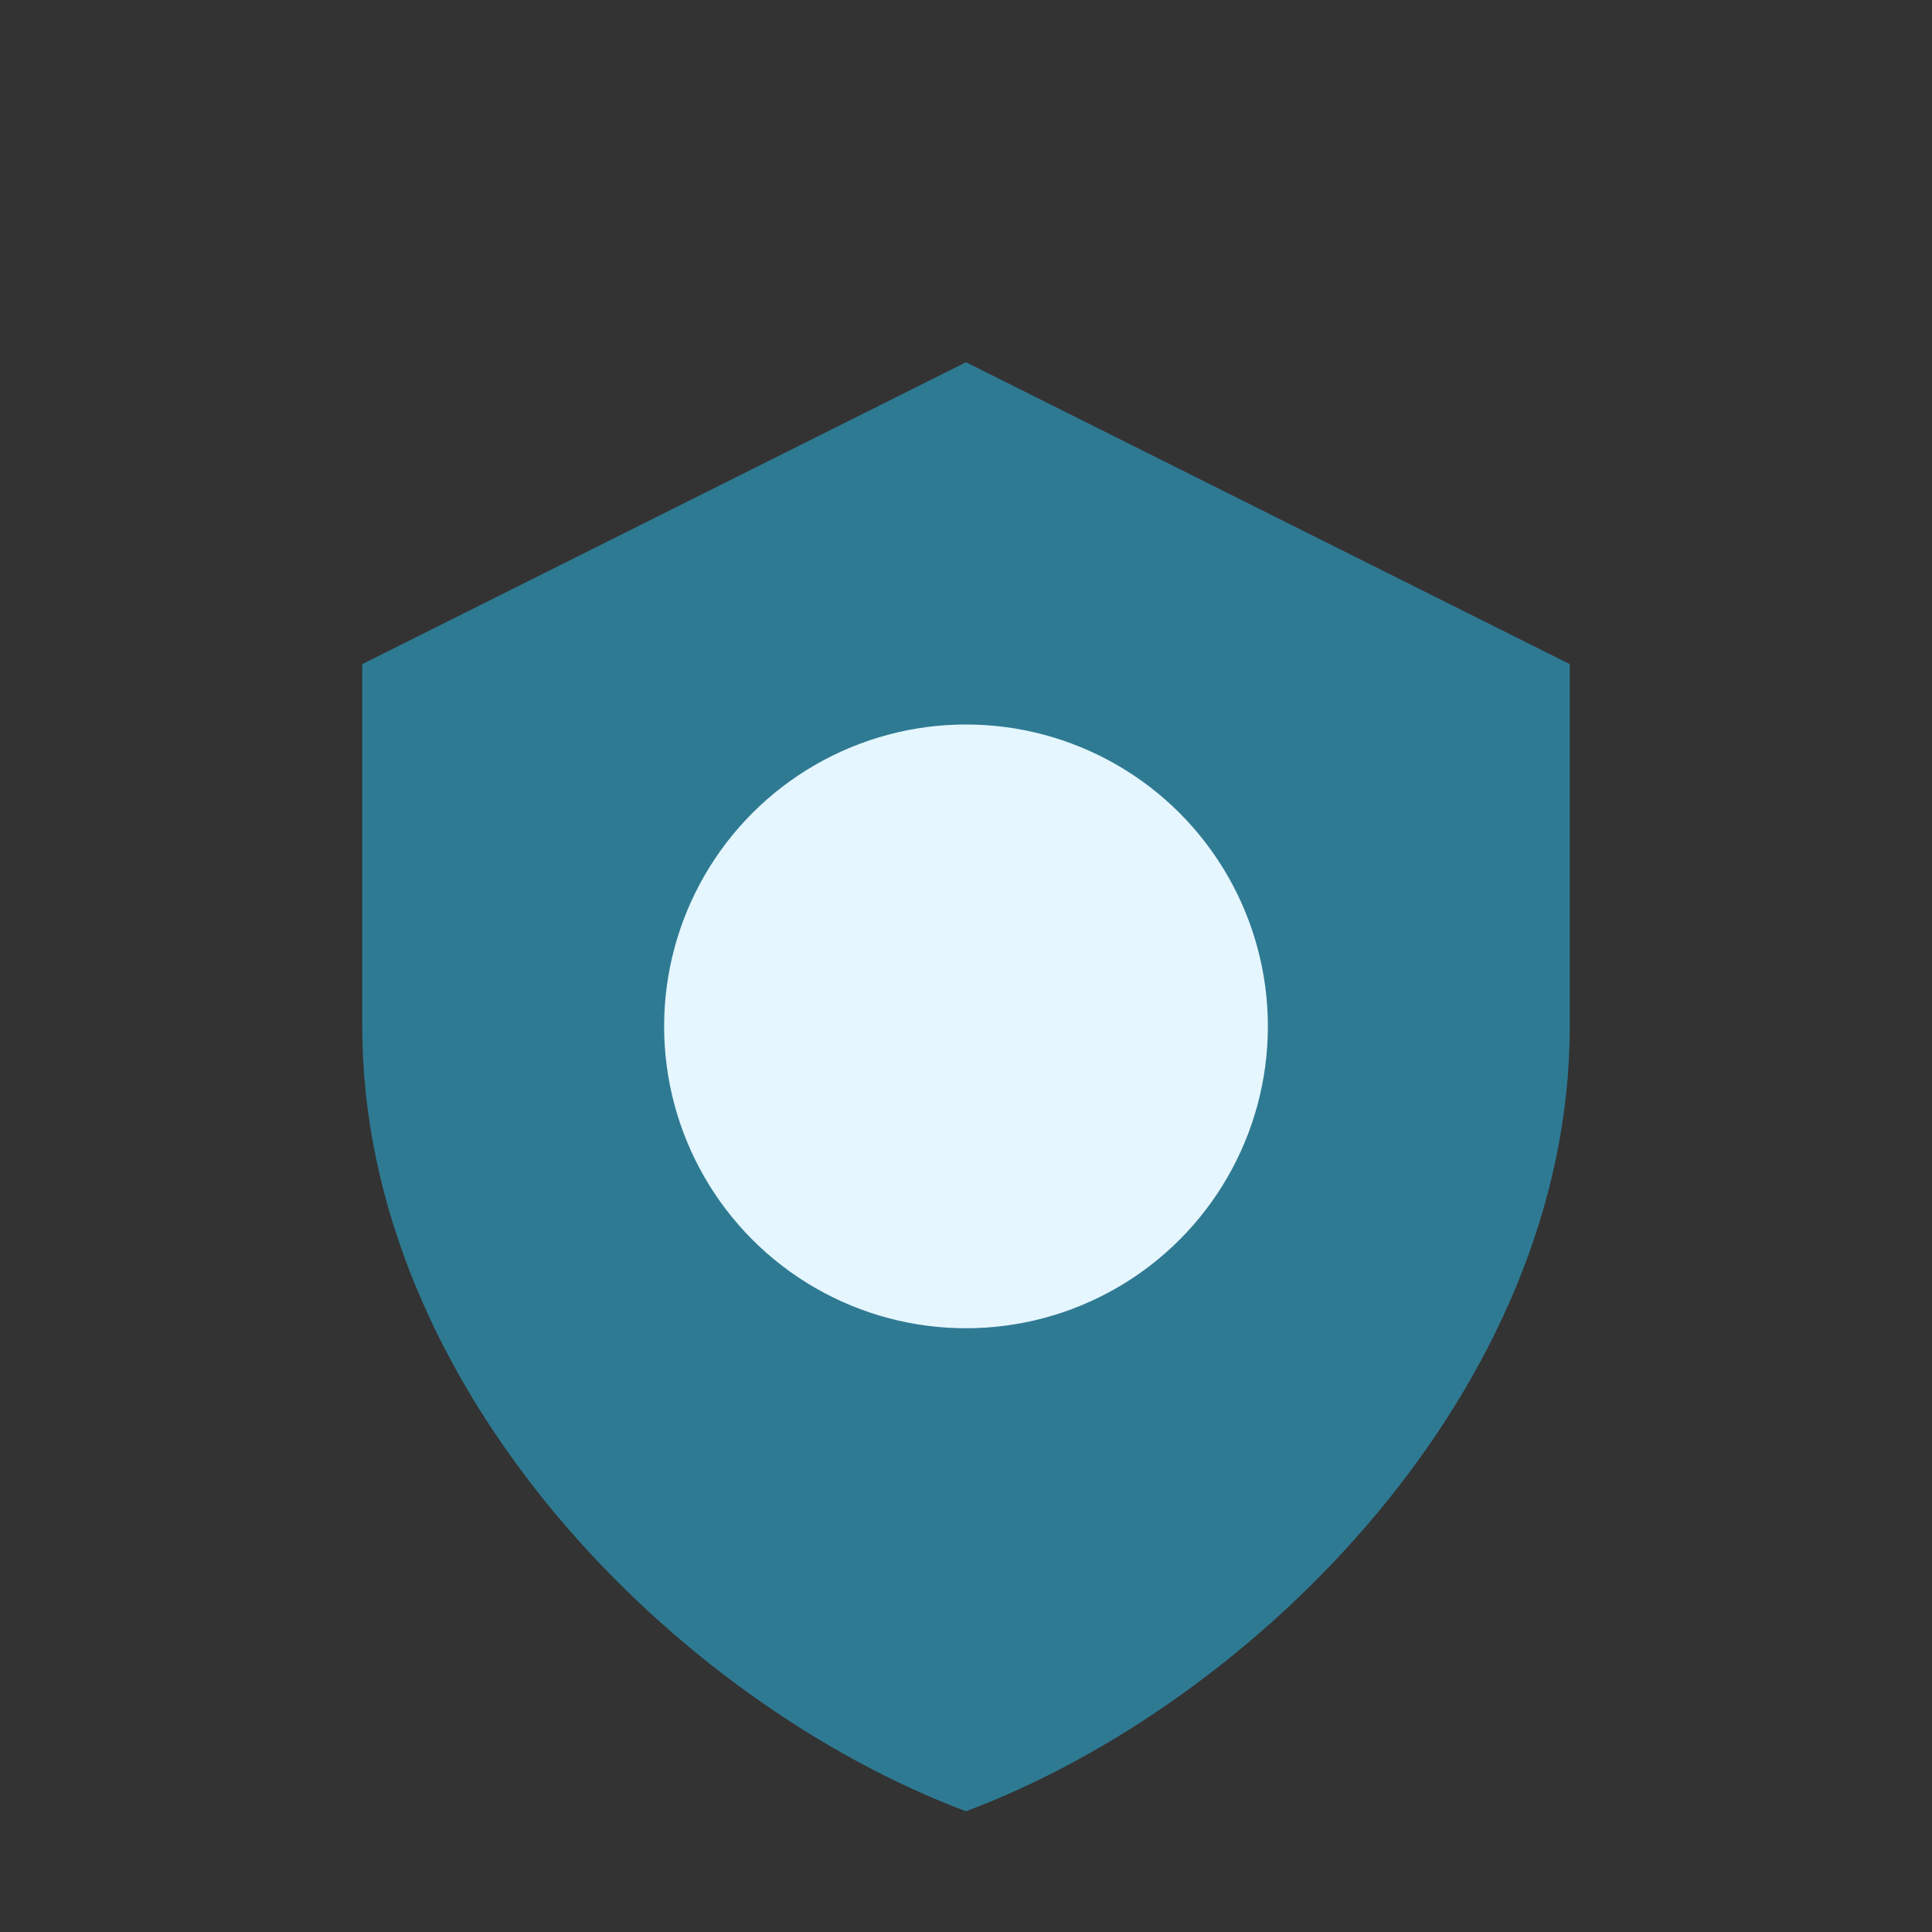
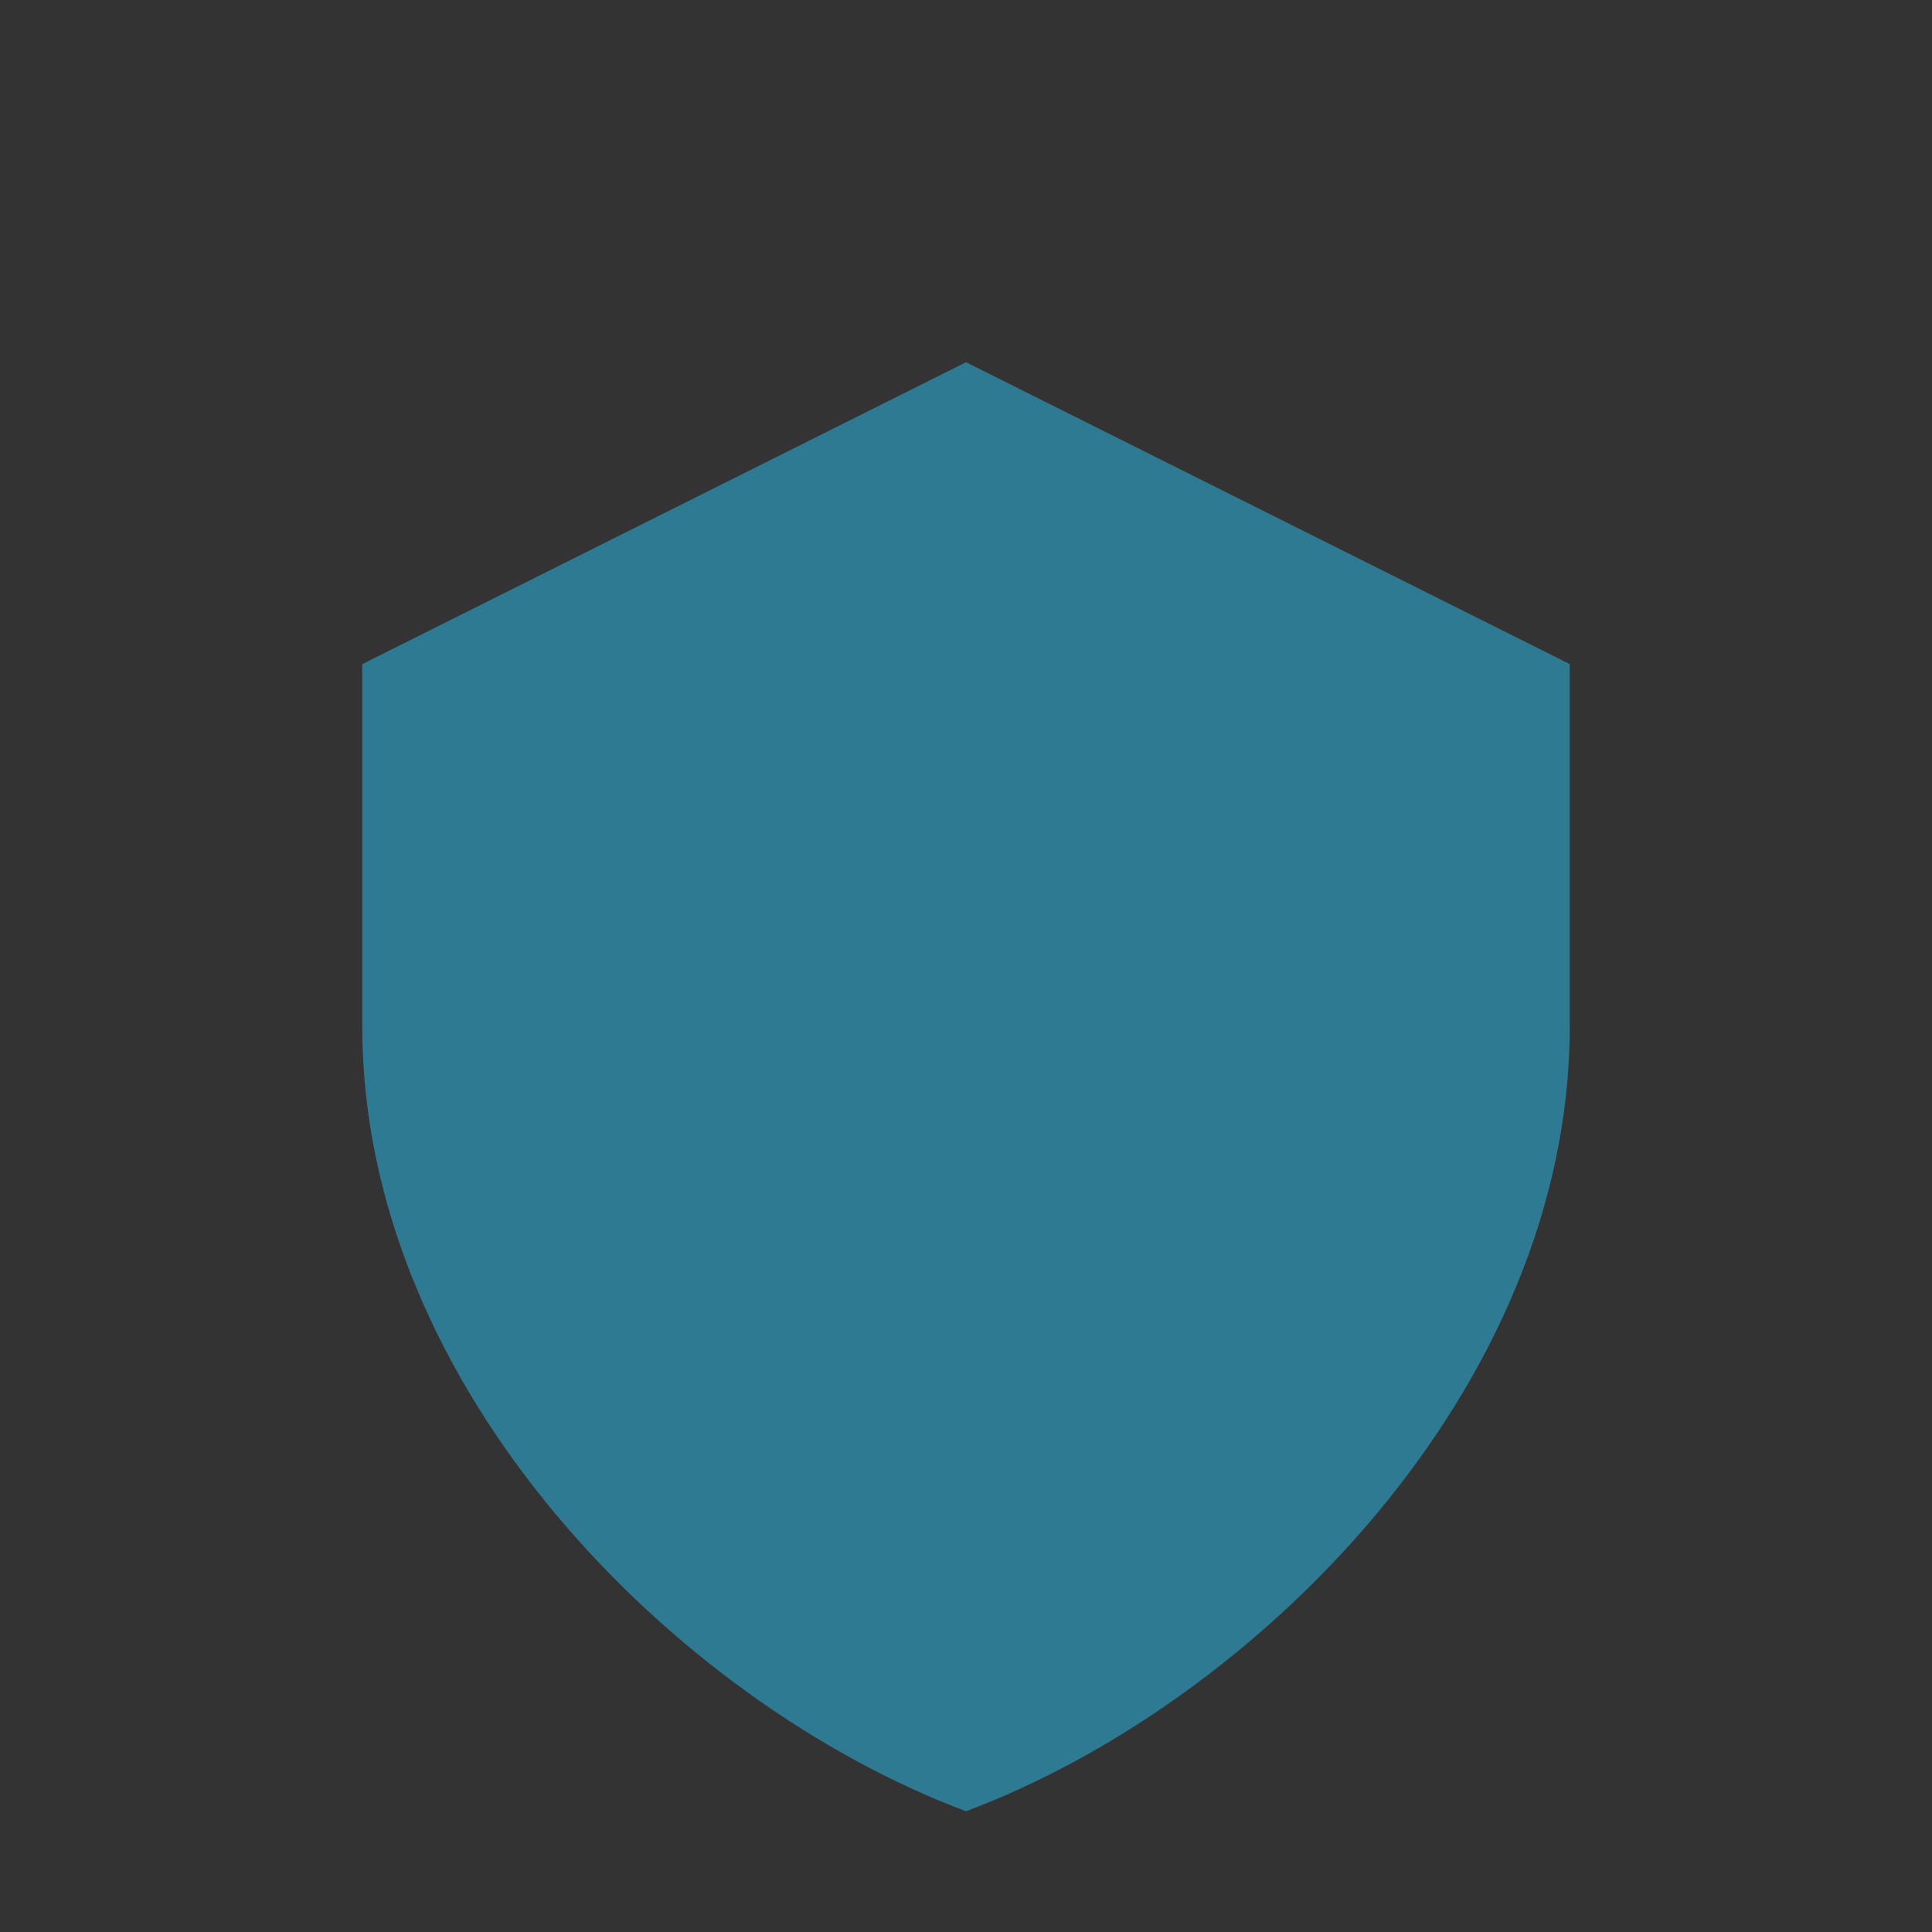
<svg xmlns="http://www.w3.org/2000/svg" width="32" height="32" viewBox="0 0 32 32">
  <rect x="0" y="0" width="32" height="32" fill="#333333" stroke="none" />
  <path d="M16 6l10 5v6c0 6-5.2 11.2-10 13-4.8-1.8-10-7-10-13V11z" fill="#2F7A93" />
-   <circle cx="16" cy="17" r="5" fill="#E5F6FF" />
</svg>